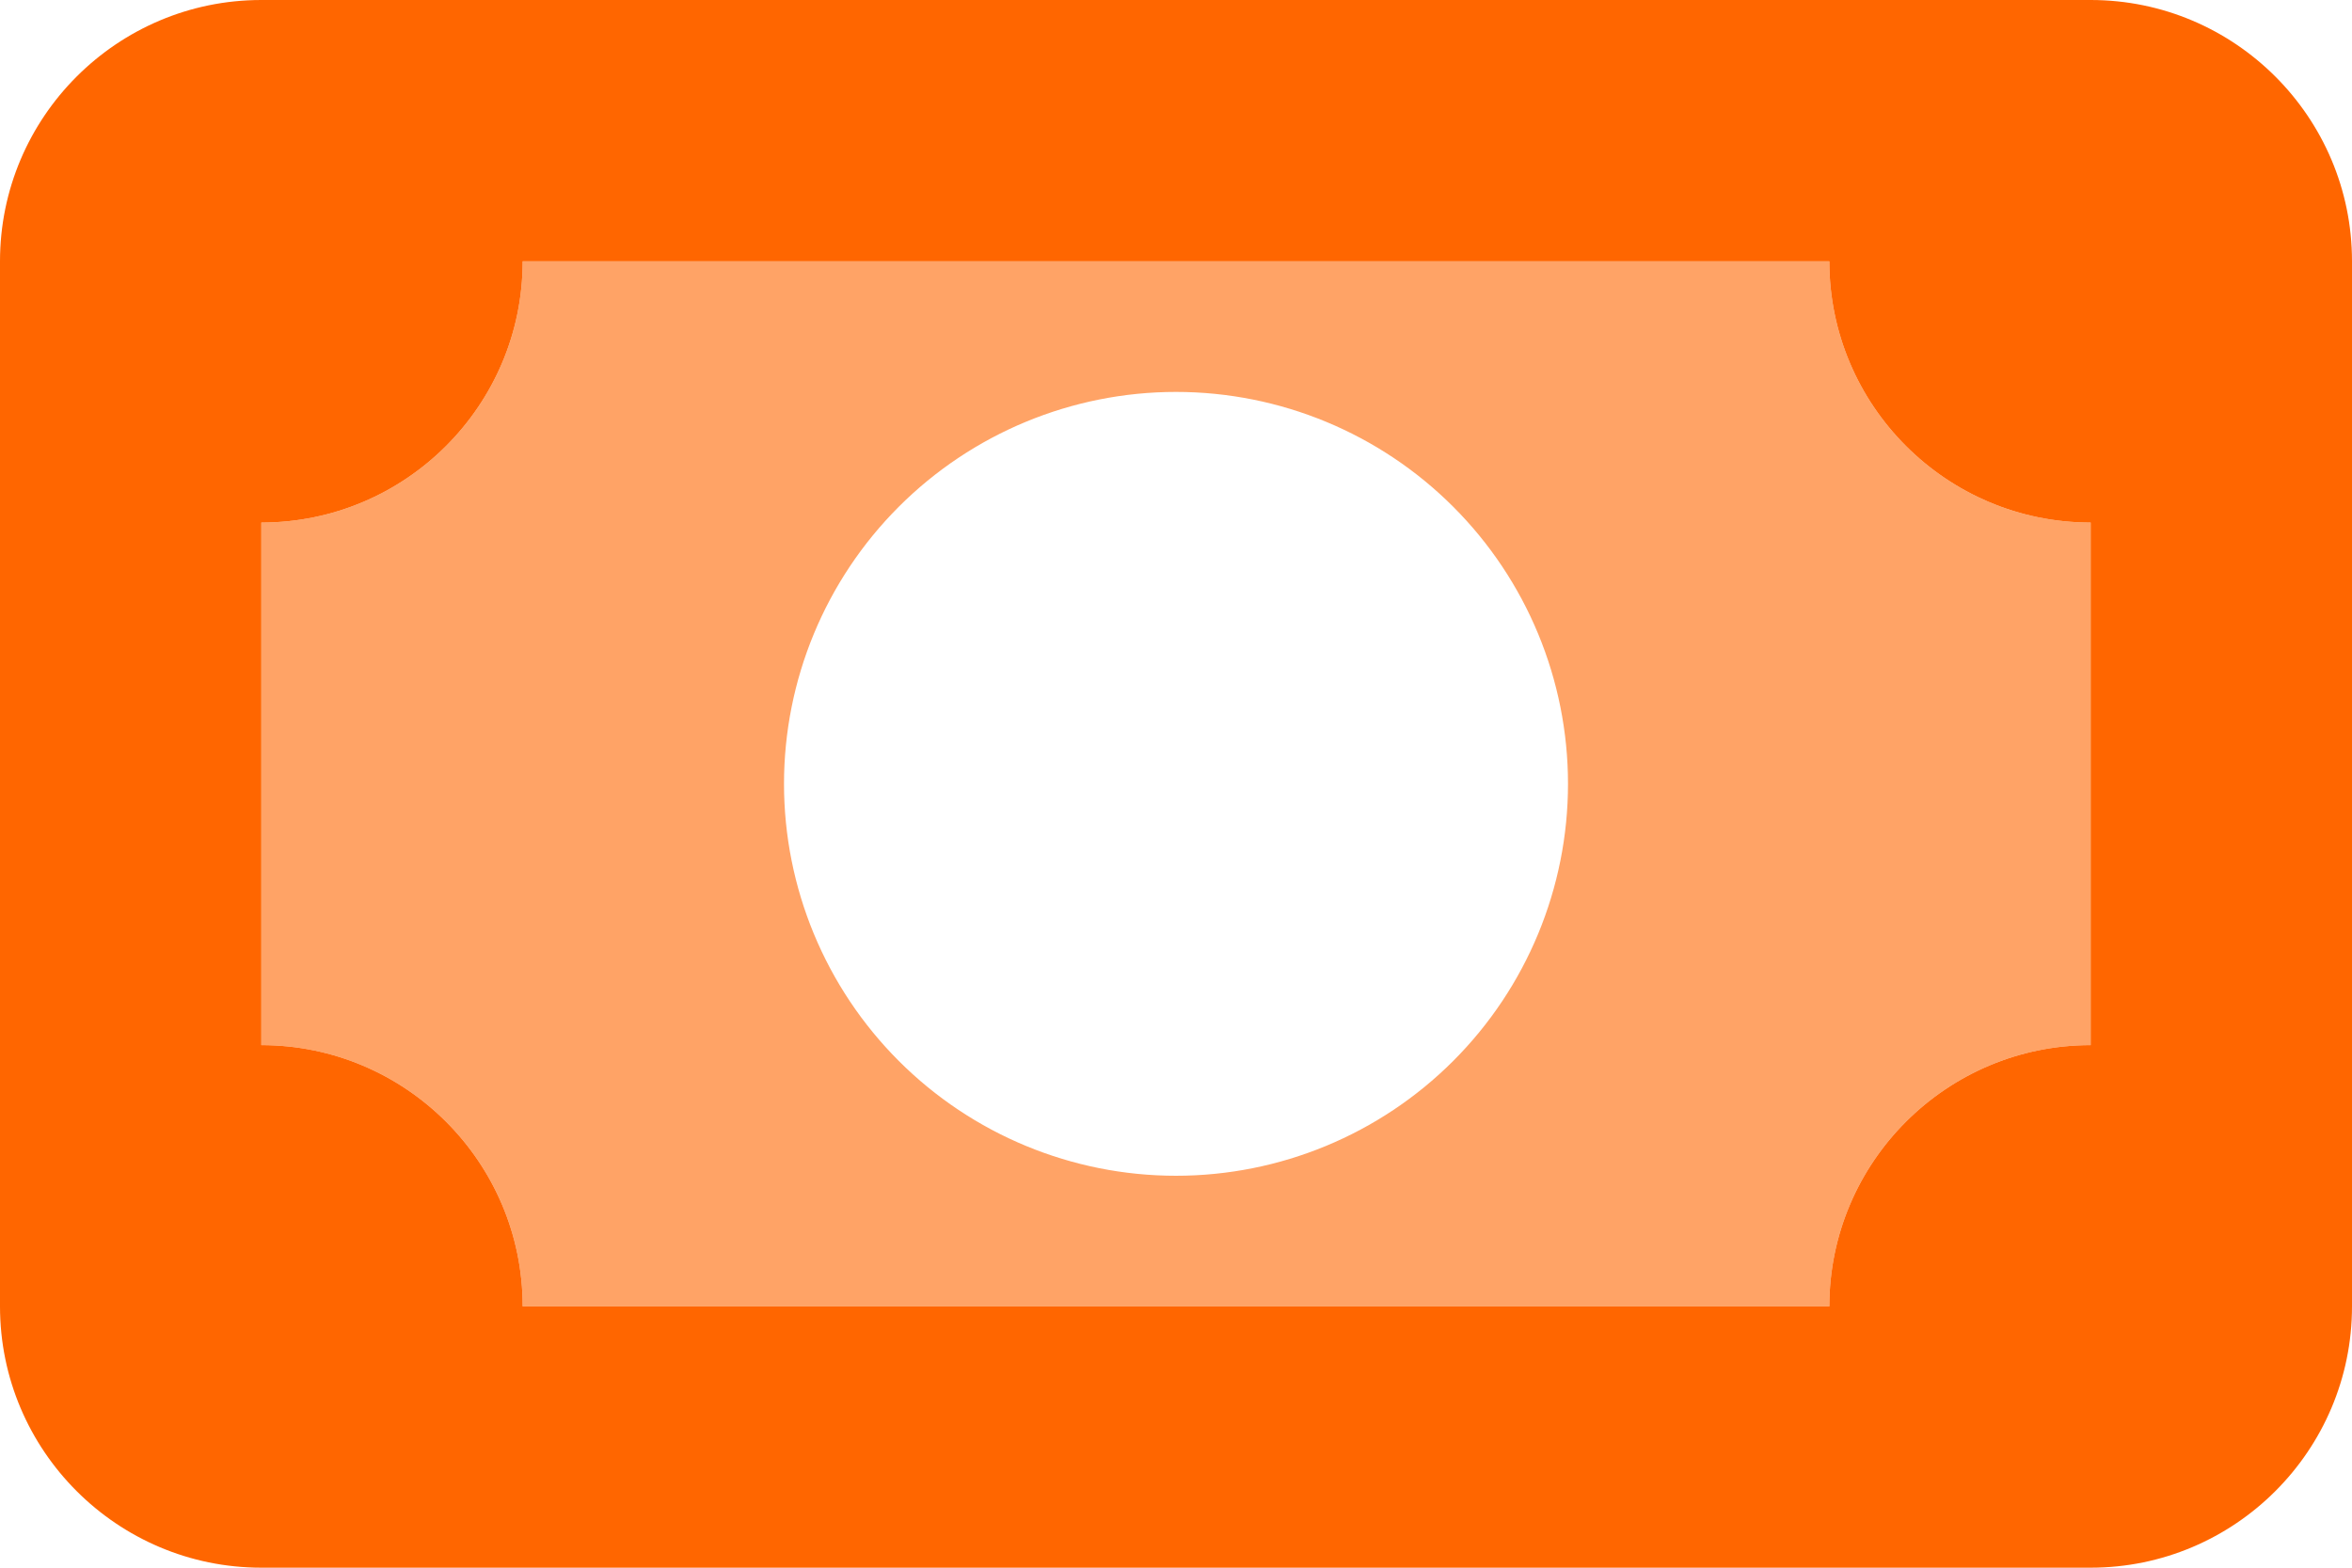
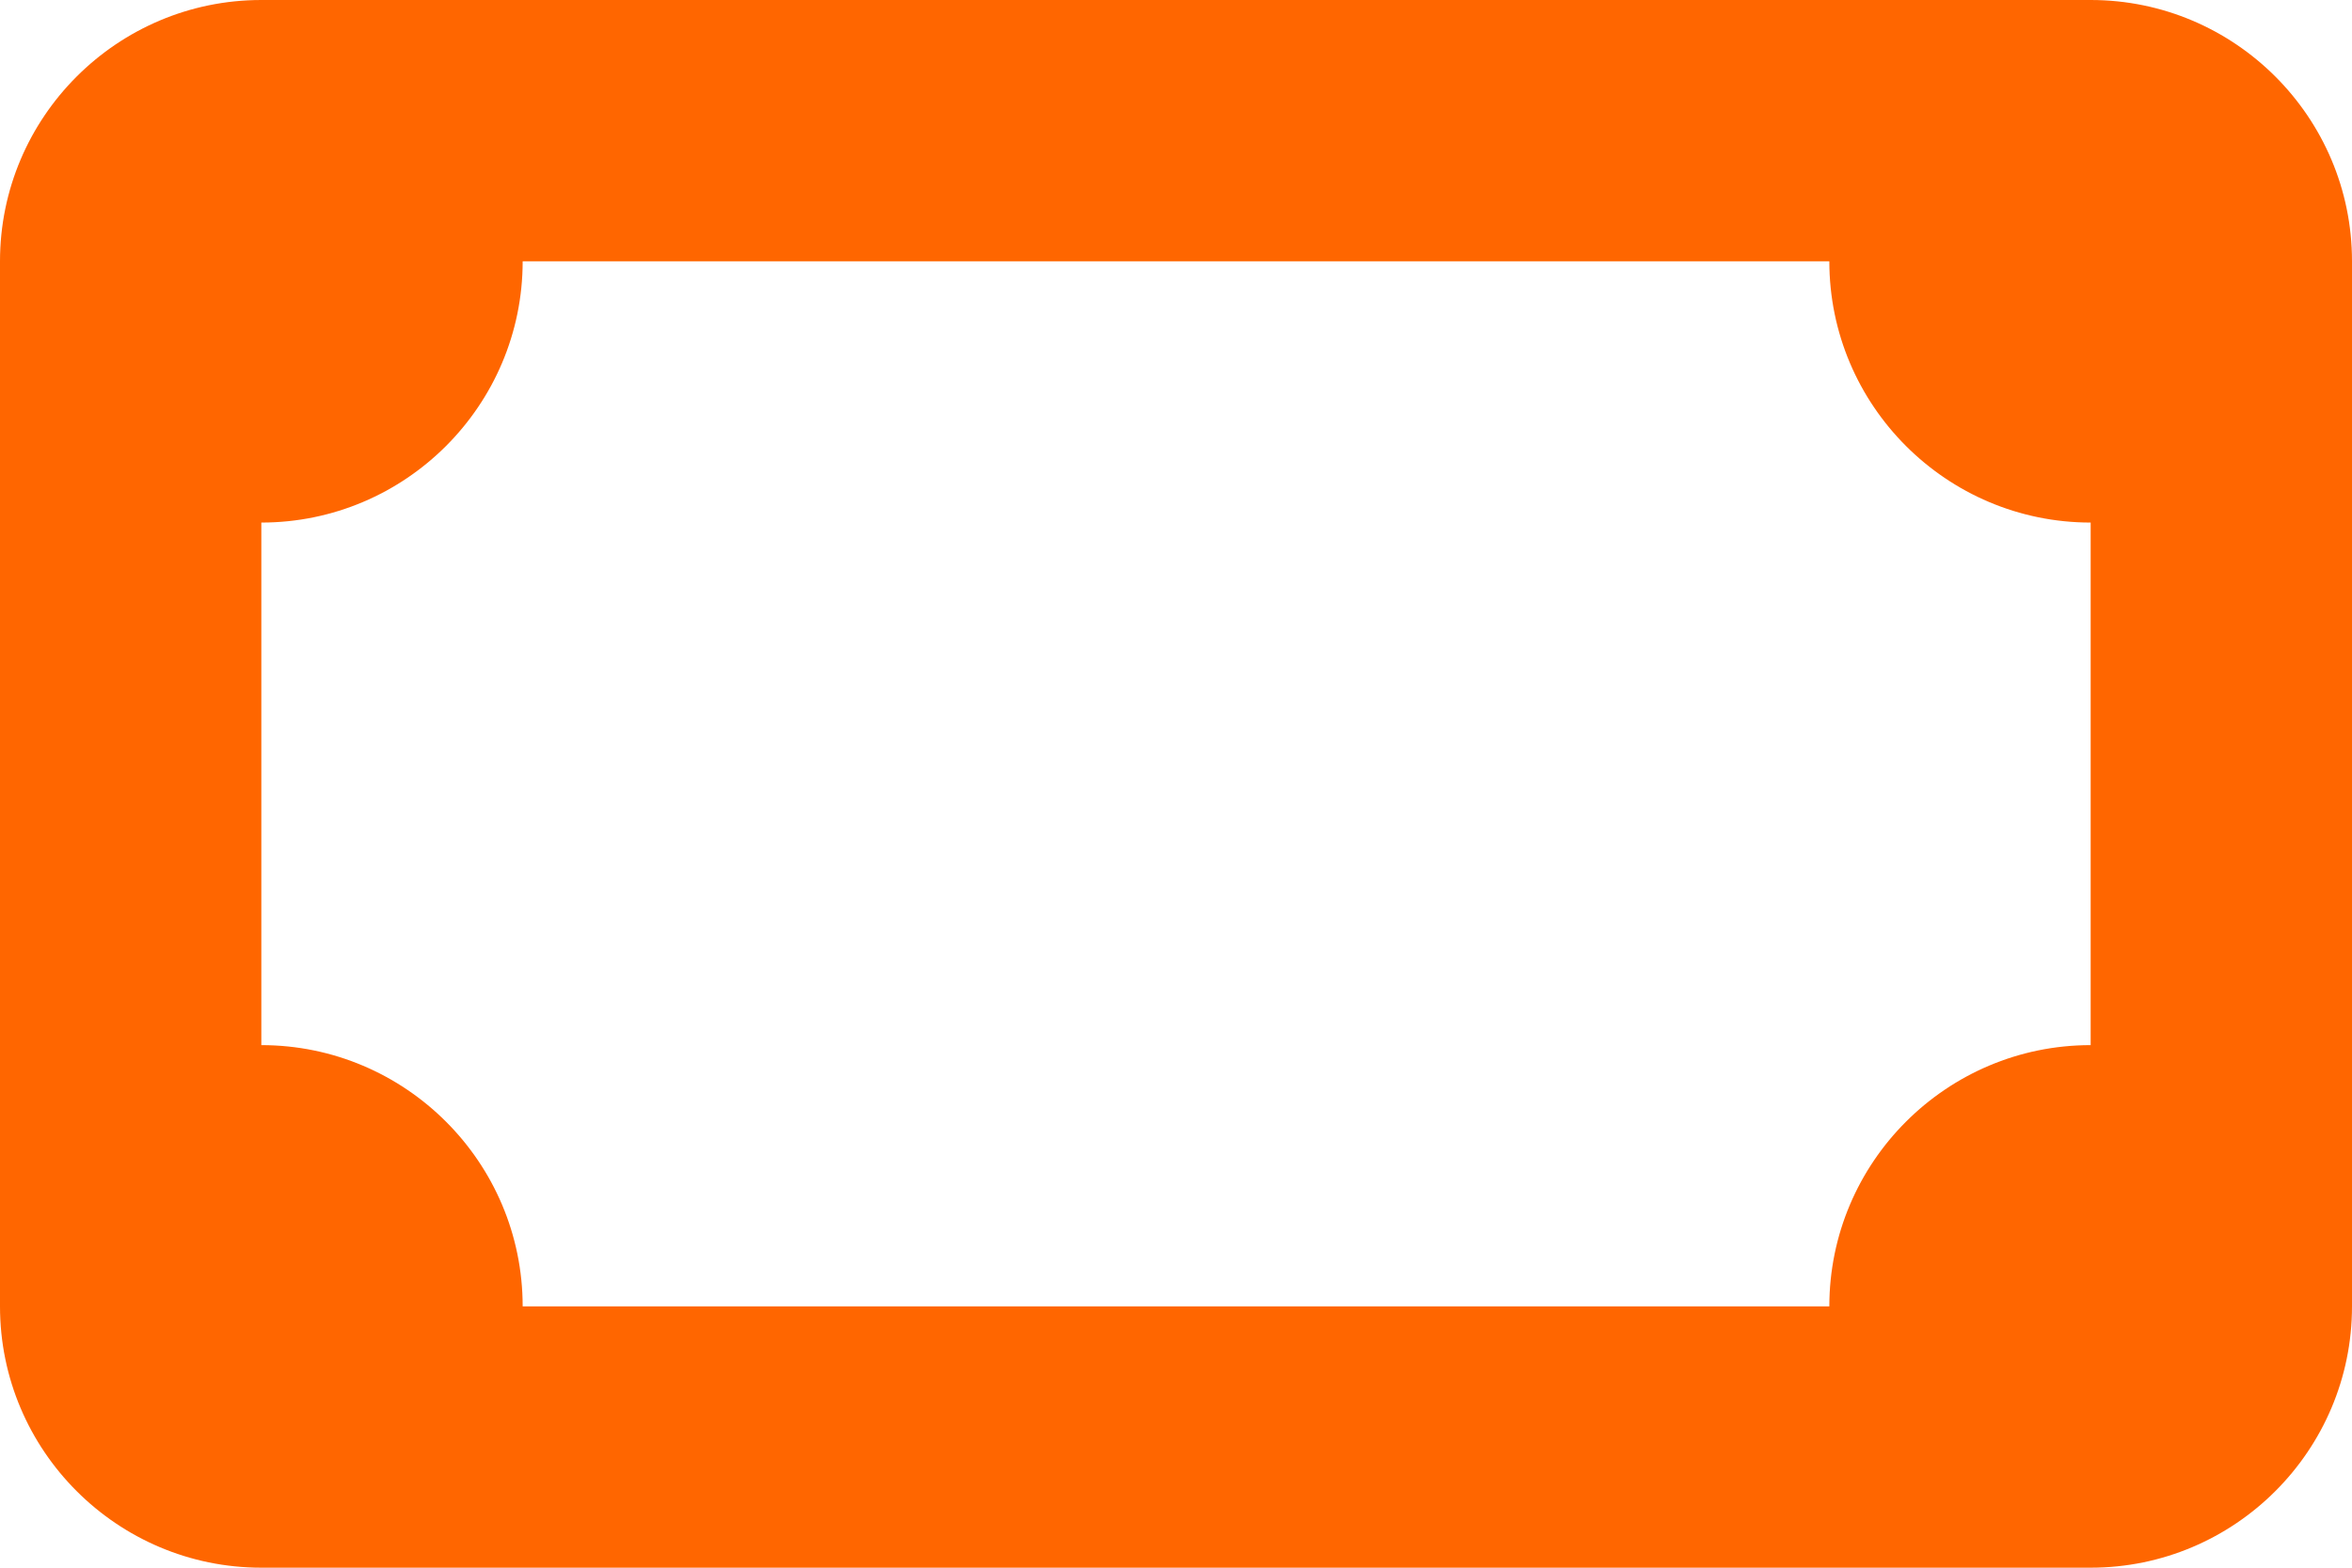
<svg xmlns="http://www.w3.org/2000/svg" fill="none" height="384" viewBox="0 0 576 384" width="576">
  <g fill="#f60">
-     <path d="m64 128v128c35.3 0 64 28.7 64 64h320c0-35.3 28.7-64 64-64v-128c-35.3 0-64-28.7-64-64h-320c0 35.3-28.7 64-64 64zm320 64c0 25.461-10.114 49.879-28.118 67.882-18.003 18.004-42.421 28.118-67.882 28.118s-49.879-10.114-67.882-28.118c-18.004-18.003-28.118-42.421-28.118-67.882s10.114-49.879 28.118-67.882c18.003-18.004 42.421-28.118 67.882-28.118s49.879 10.114 67.882 28.118c18.004 18.003 28.118 42.421 28.118 67.882z" fill-opacity=".6" />
    <path d="m64 0c-35.3 0-64 28.7-64 64v256c0 35.3 28.7 64 64 64h448c35.3 0 64-28.7 64-64v-256c0-35.3-28.7-64-64-64zm384 64c0 35.3 28.7 64 64 64v128c-35.3 0-64 28.7-64 64h-320c0-35.3-28.7-64-64-64v-128c35.3 0 64-28.7 64-64z" />
  </g>
</svg>